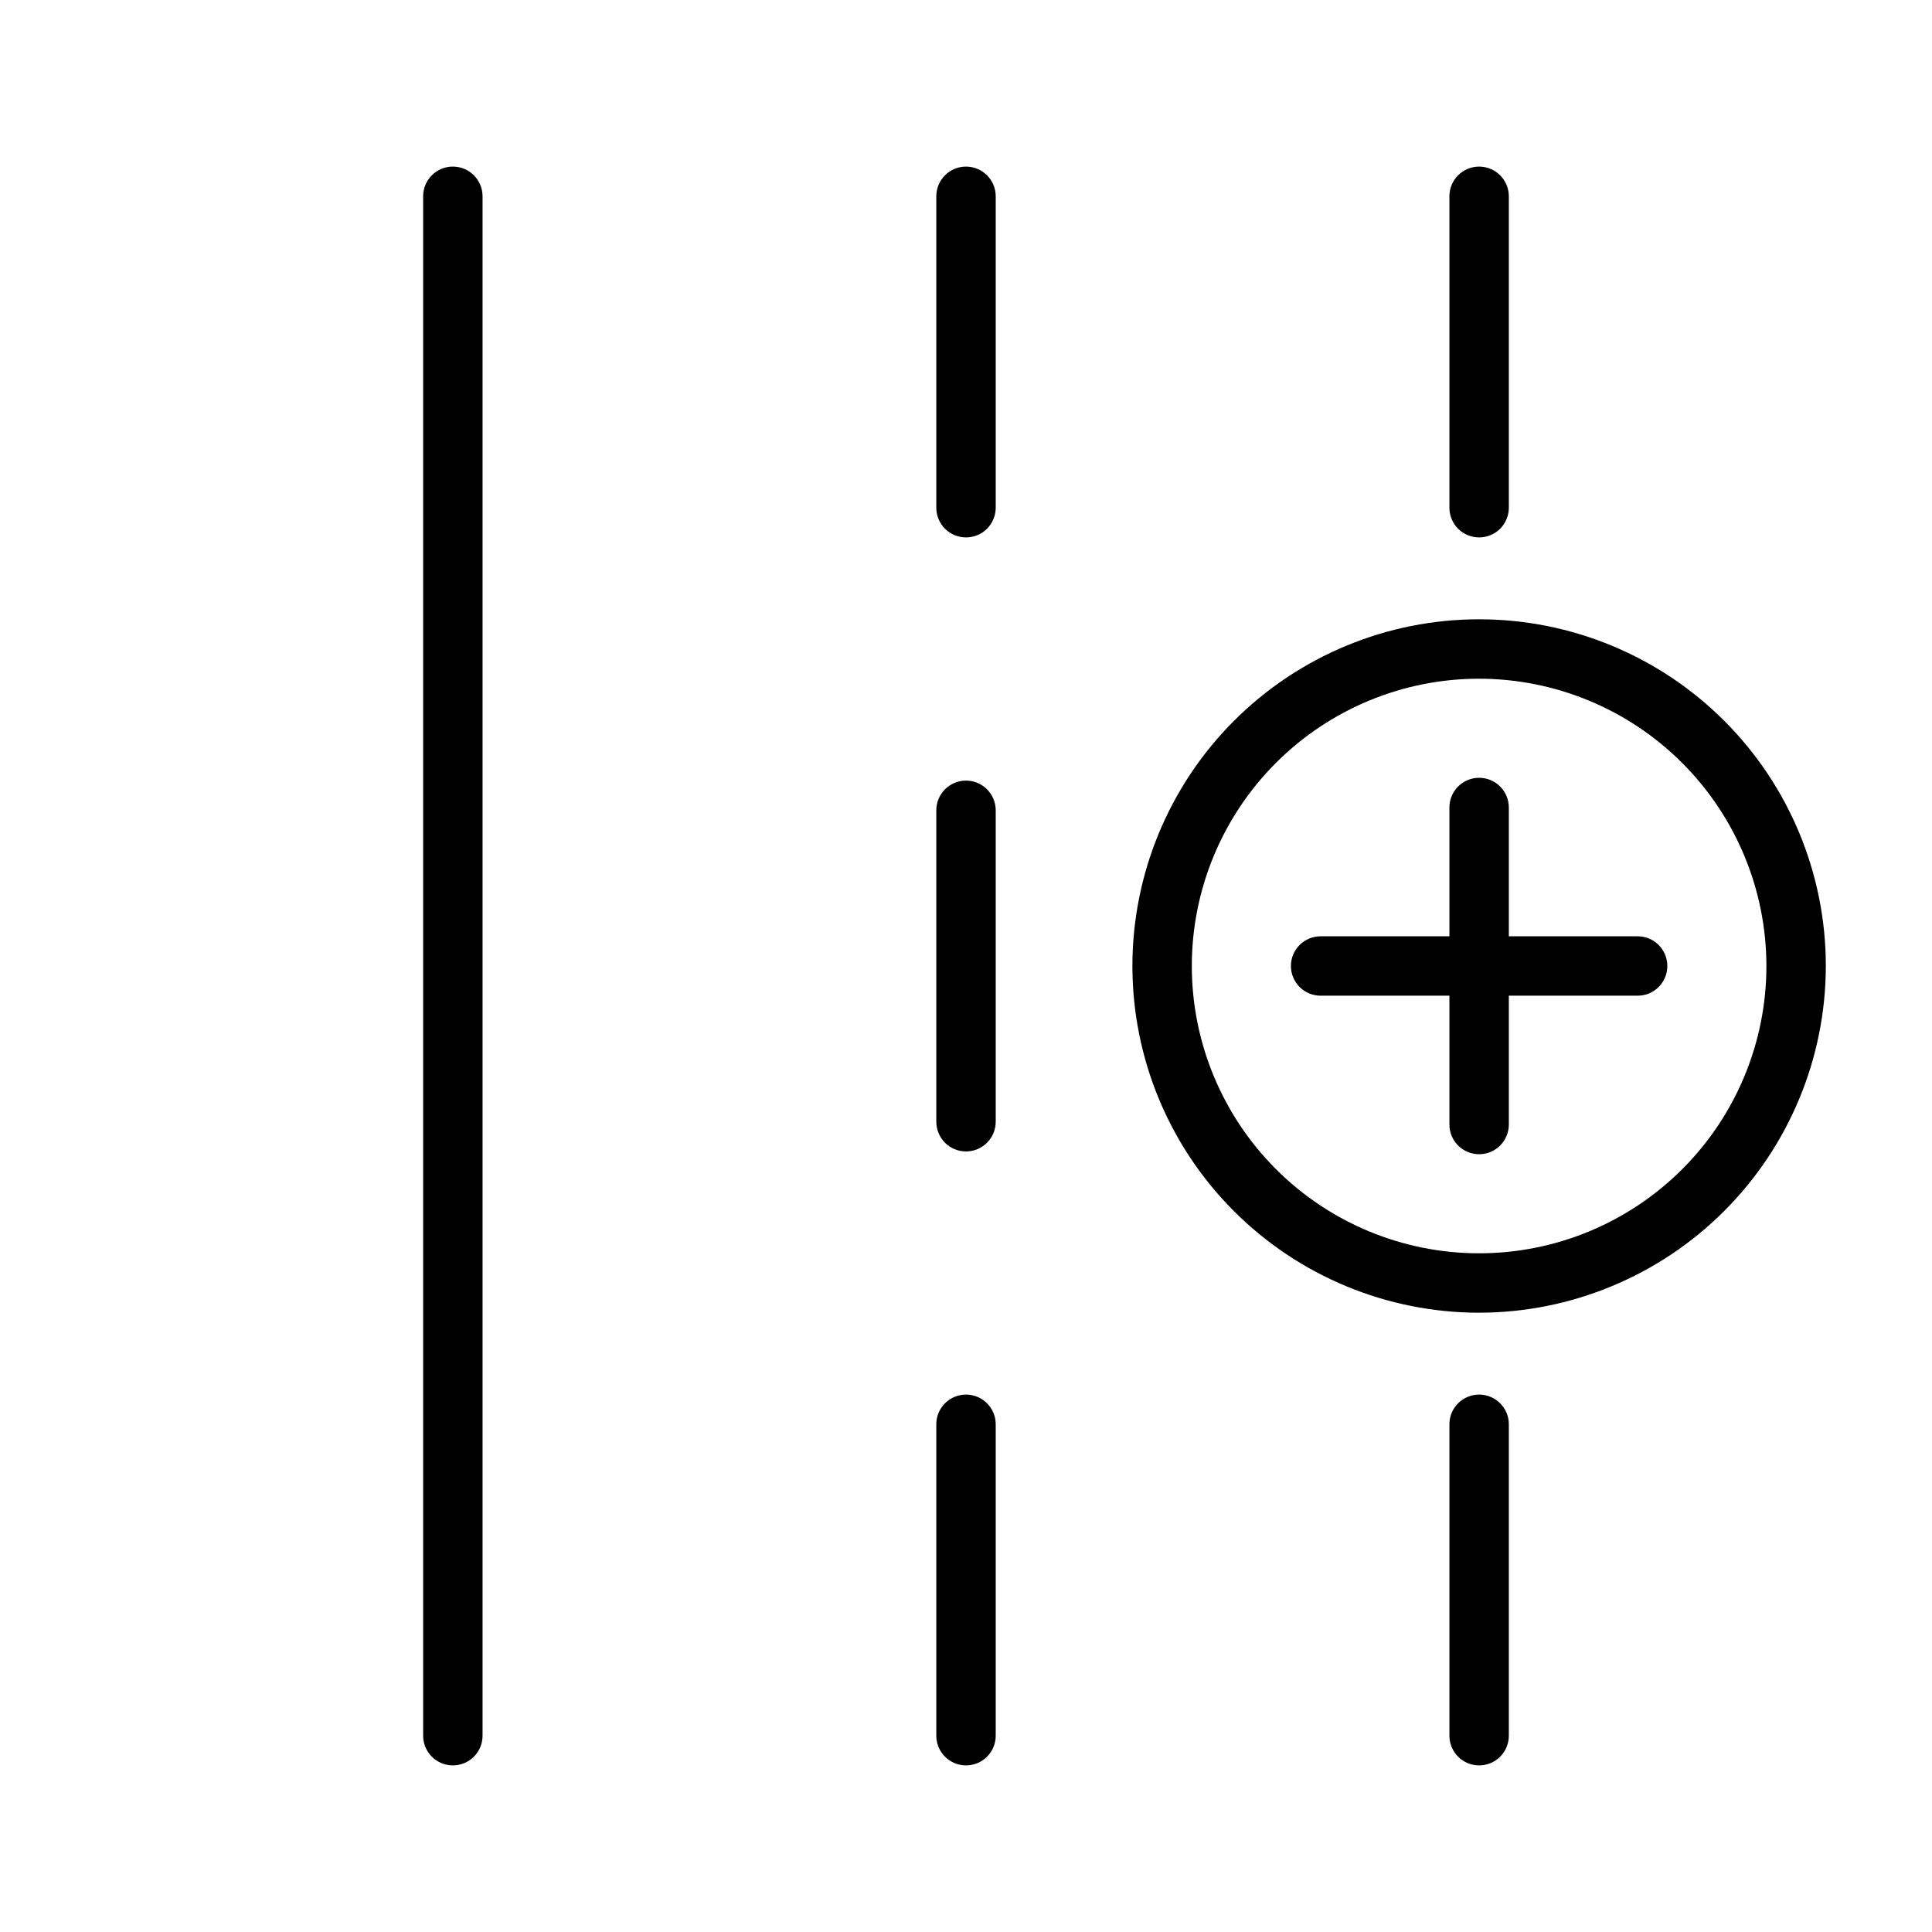
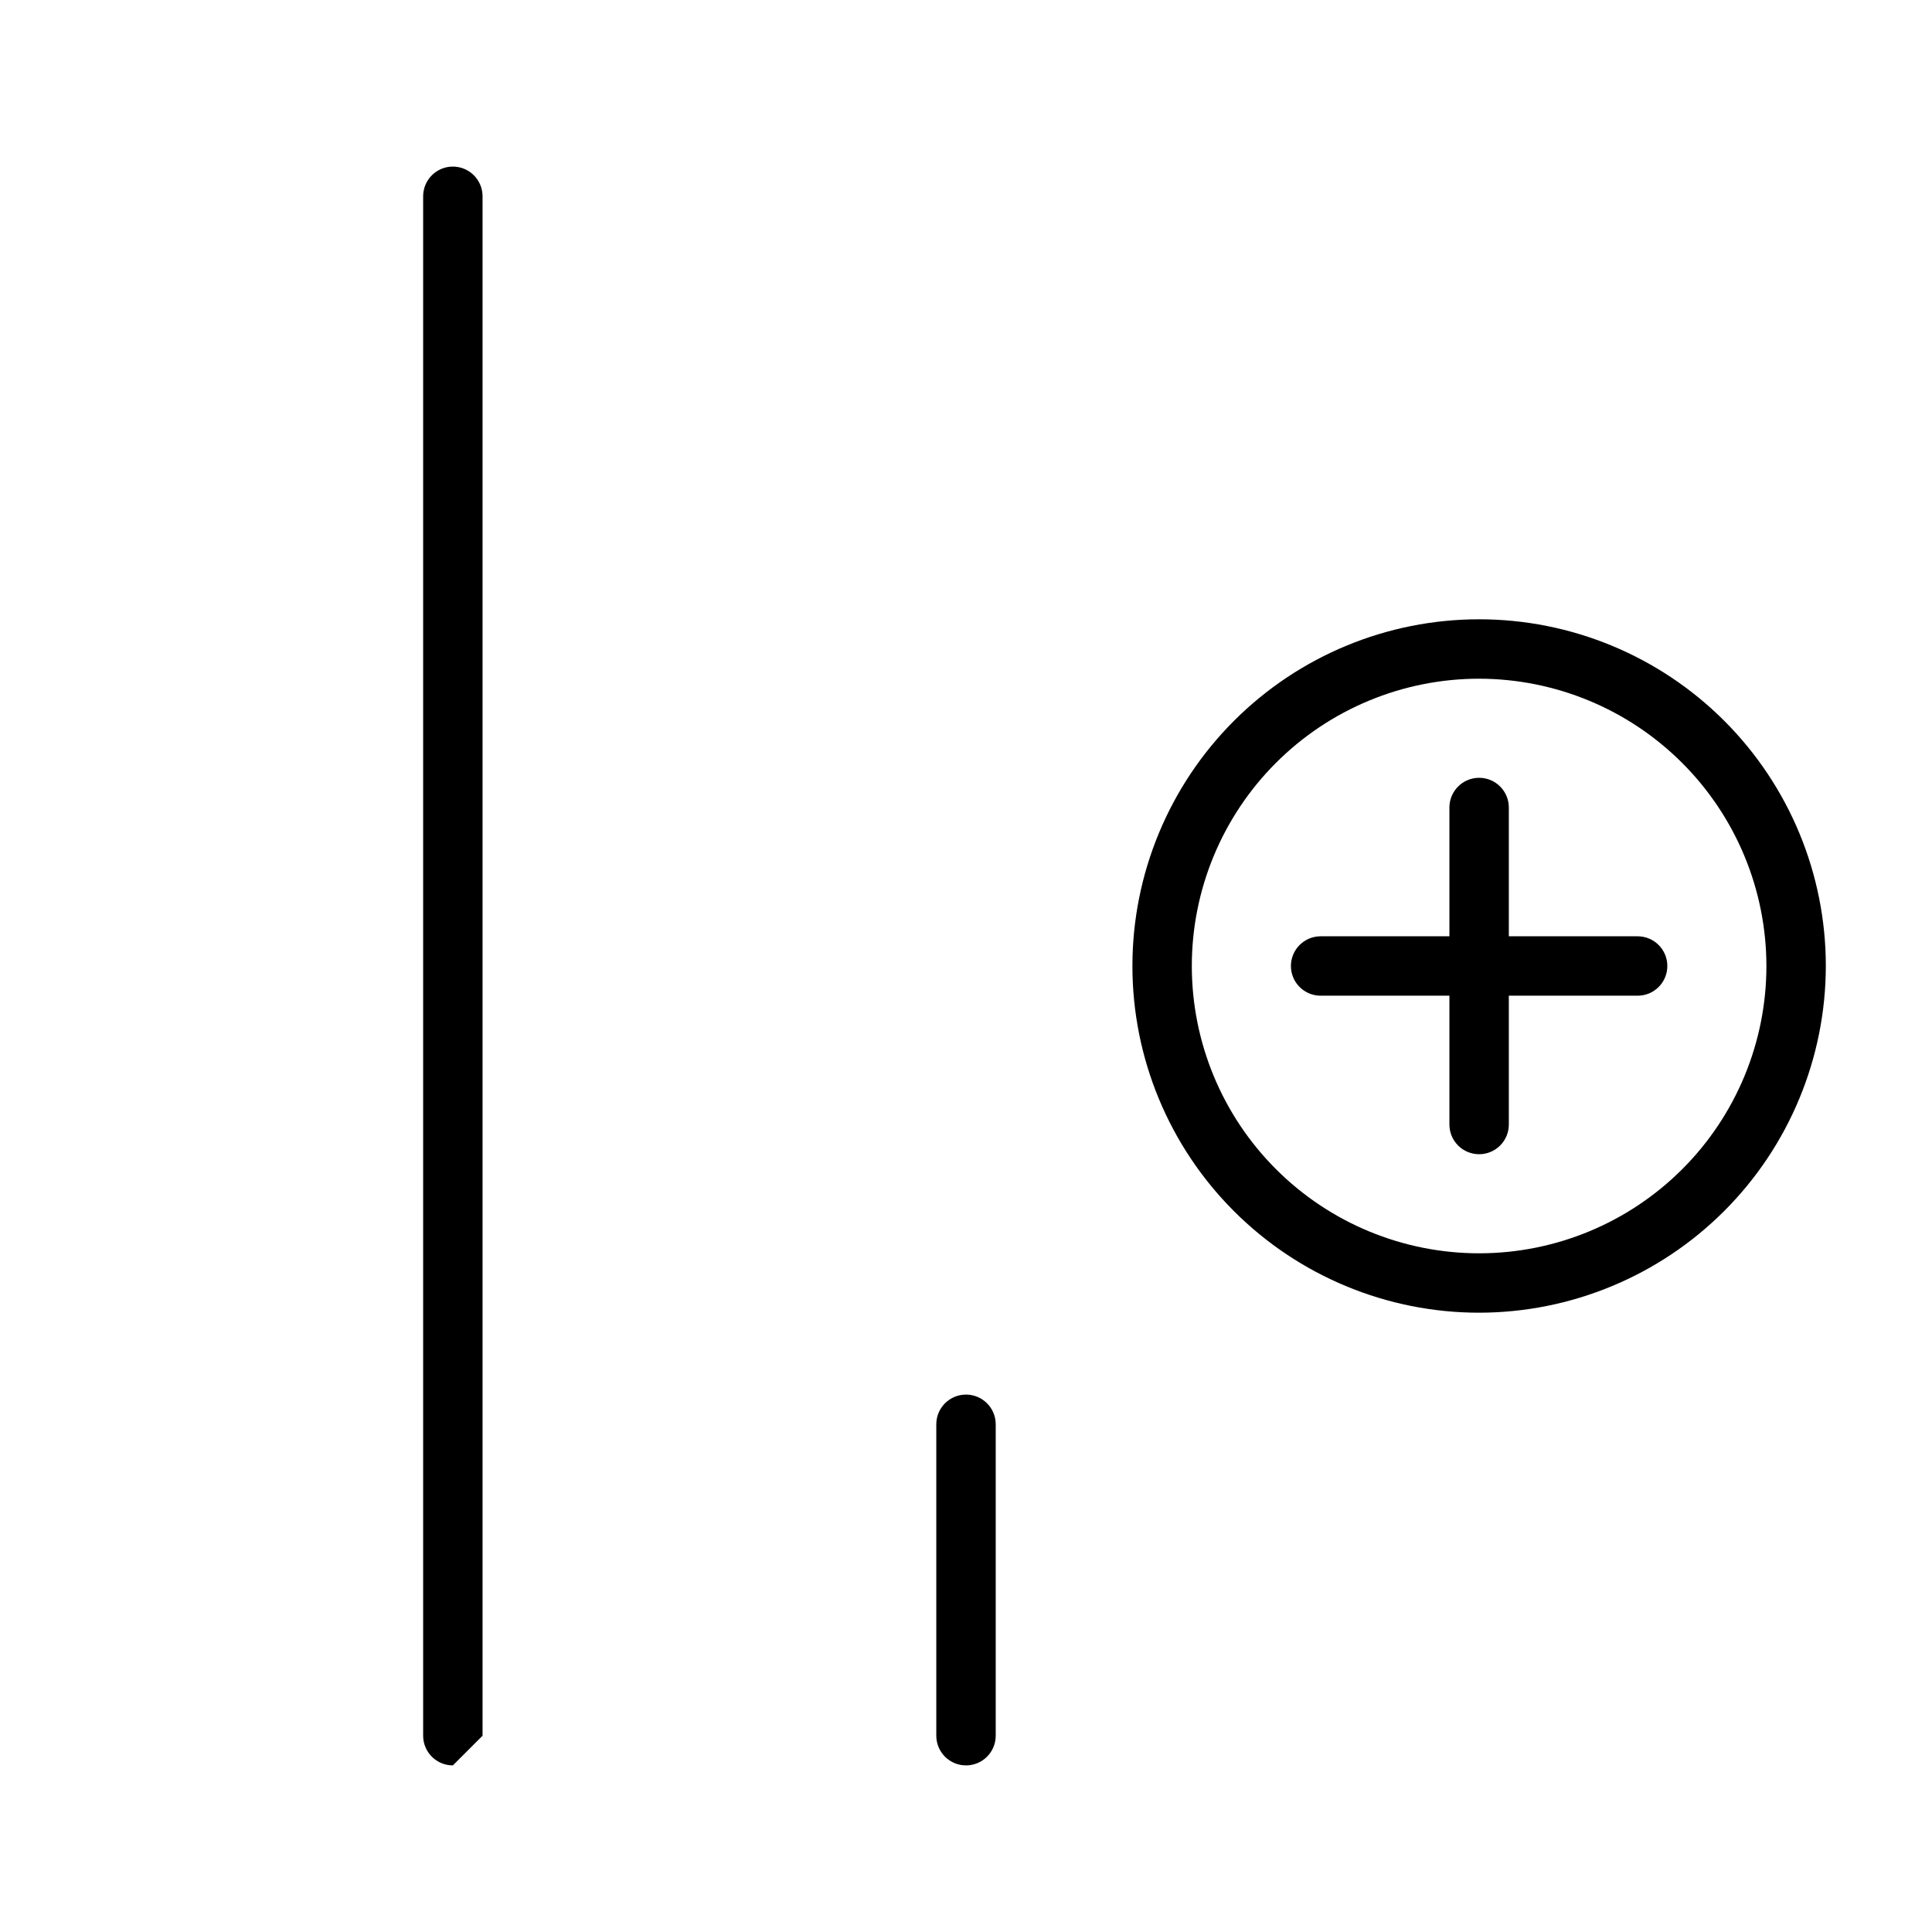
<svg xmlns="http://www.w3.org/2000/svg" fill="#000000" width="800px" height="800px" version="1.1" viewBox="144 144 512 512">
  <g>
-     <path d="m264.01 611.85c-2.086 0-4.09-0.828-5.566-2.305-1.477-1.477-2.305-3.481-2.305-5.566v-407.96c0-4.348 3.523-7.871 7.871-7.871 4.348 0 7.871 3.523 7.871 7.871v407.96c0.004 2.086-0.824 4.09-2.301 5.566-1.477 1.477-3.481 2.305-5.57 2.305z" />
-     <path d="m400 286.42c-2.086 0-4.09-0.828-5.566-2.305-1.477-1.477-2.305-3.481-2.305-5.57v-82.523c0-4.348 3.523-7.871 7.871-7.871s7.875 3.523 7.875 7.871v82.523c0 2.09-0.828 4.094-2.305 5.57-1.477 1.477-3.481 2.305-5.57 2.305z" />
-     <path d="m400 449.14c-2.086 0.004-4.09-0.828-5.566-2.305-1.477-1.477-2.305-3.477-2.305-5.566v-82.527 0.004c0-4.348 3.523-7.875 7.871-7.875s7.875 3.527 7.875 7.875v82.527-0.004c0 2.09-0.828 4.09-2.305 5.566-1.477 1.477-3.481 2.309-5.57 2.305z" />
+     <path d="m264.01 611.85c-2.086 0-4.09-0.828-5.566-2.305-1.477-1.477-2.305-3.481-2.305-5.566v-407.96c0-4.348 3.523-7.871 7.871-7.871 4.348 0 7.871 3.523 7.871 7.871v407.96z" />
    <path d="m400 611.85c-2.086 0-4.09-0.828-5.566-2.305-1.477-1.477-2.305-3.481-2.305-5.566v-82.527c0-4.348 3.523-7.871 7.871-7.871s7.875 3.523 7.875 7.871v82.527c0 2.086-0.828 4.09-2.305 5.566-1.477 1.477-3.481 2.305-5.57 2.305z" />
-     <path d="m535.98 286.42c-2.086 0-4.09-0.828-5.566-2.305-1.477-1.477-2.305-3.481-2.305-5.57v-82.523c0-4.348 3.523-7.871 7.871-7.871 4.348 0 7.875 3.523 7.875 7.871v82.523c0 2.09-0.828 4.094-2.305 5.57-1.477 1.477-3.481 2.305-5.57 2.305z" />
-     <path d="m535.98 611.85c-2.086 0-4.09-0.828-5.566-2.305-1.477-1.477-2.305-3.481-2.305-5.566v-82.527c0-4.348 3.523-7.871 7.871-7.871 4.348 0 7.875 3.523 7.875 7.871v82.527c0 2.086-0.828 4.09-2.305 5.566-1.477 1.477-3.481 2.305-5.57 2.305z" />
    <path d="m535.98 491.88c-24.367 0-47.738-9.68-64.969-26.91s-26.91-40.602-26.91-64.969 9.68-47.738 26.91-64.969c17.23-17.234 40.602-26.914 64.969-26.914 24.371 0 47.738 9.68 64.973 26.914 17.23 17.23 26.91 40.602 26.91 64.969-0.027 24.359-9.715 47.715-26.941 64.941-17.227 17.223-40.578 26.914-64.941 26.938zm0-168.02v0.004c-20.191 0-39.559 8.02-53.836 22.301-14.277 14.277-22.301 33.645-22.301 53.836s8.023 39.559 22.301 53.836c14.277 14.281 33.645 22.301 53.836 22.301 20.195 0 39.559-8.02 53.84-22.301 14.277-14.277 22.297-33.645 22.297-53.836-0.02-20.188-8.047-39.539-22.32-53.812-14.273-14.277-33.629-22.305-53.816-22.324z" />
    <path d="m577.99 407.87h-84.012c-4.348 0-7.871-3.523-7.871-7.871s3.523-7.871 7.871-7.871h84.012c4.348 0 7.871 3.523 7.871 7.871s-3.523 7.871-7.871 7.871z" />
    <path d="m535.98 449.88c-2.086 0-4.09-0.828-5.566-2.305-1.477-1.477-2.305-3.481-2.305-5.566v-84.008c0-4.348 3.523-7.875 7.871-7.875 4.348 0 7.875 3.527 7.875 7.875v84.008c0 2.086-0.828 4.09-2.305 5.566-1.477 1.477-3.481 2.305-5.57 2.305z" />
  </g>
</svg>